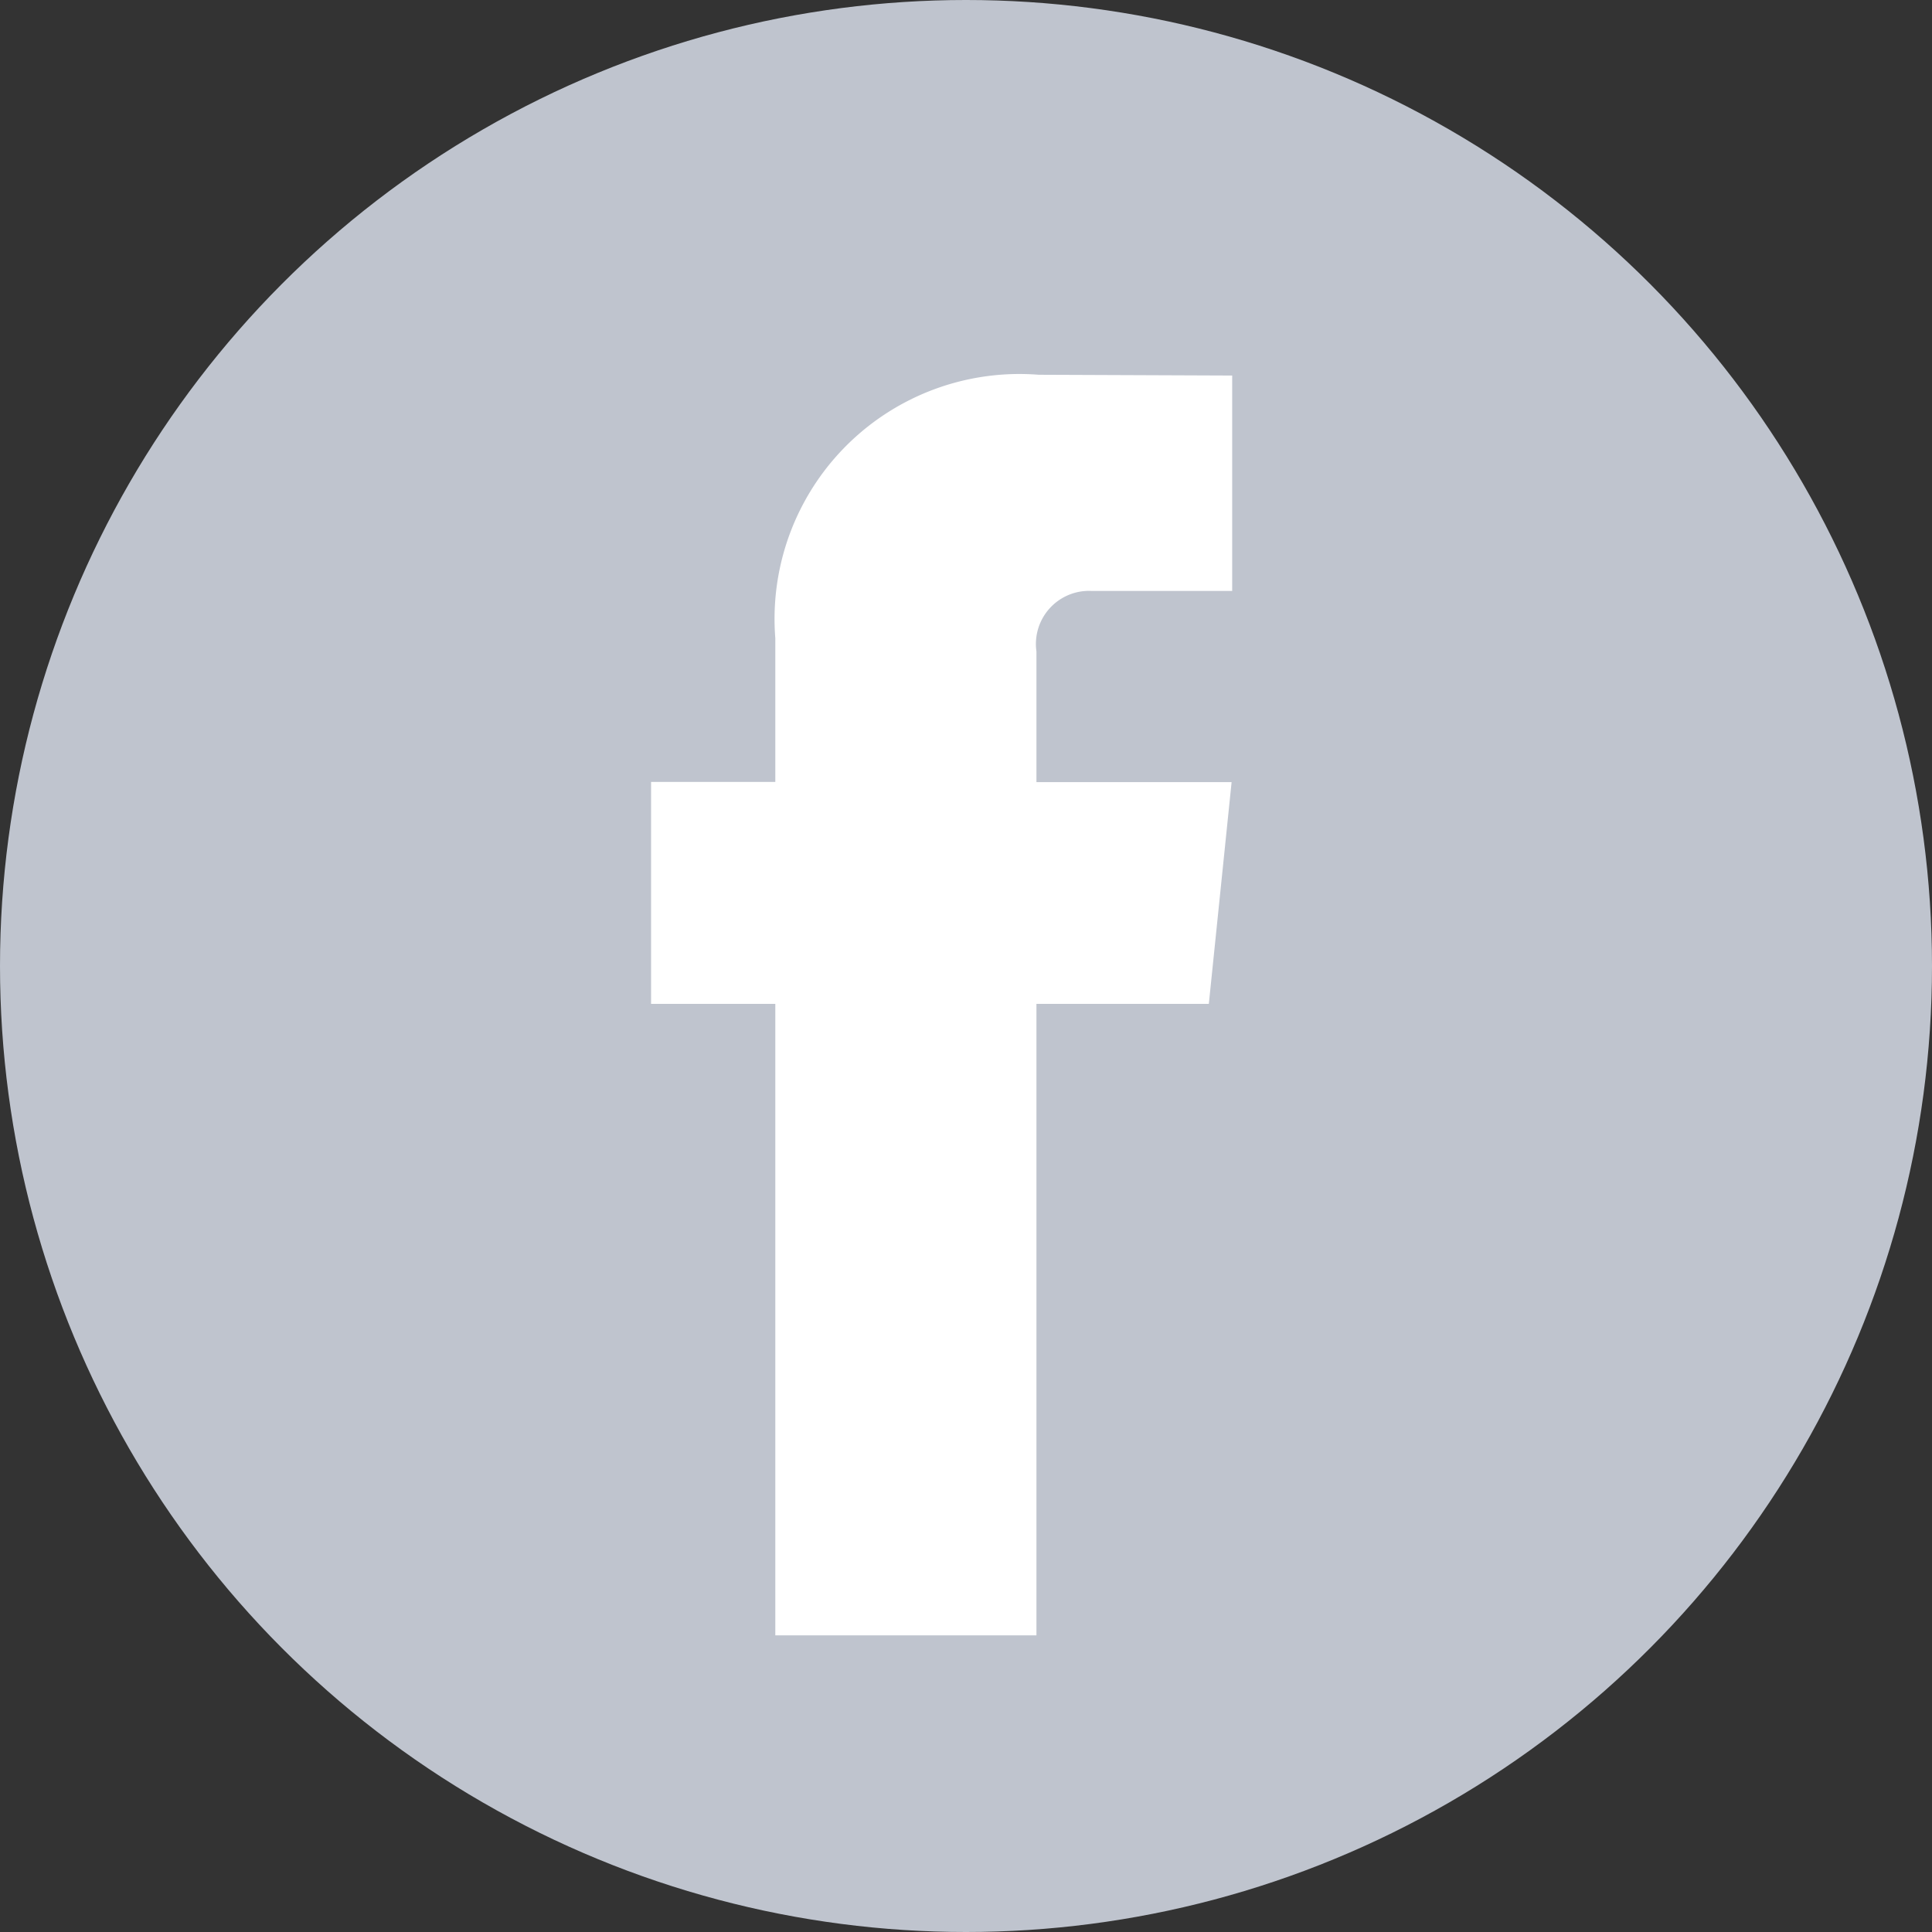
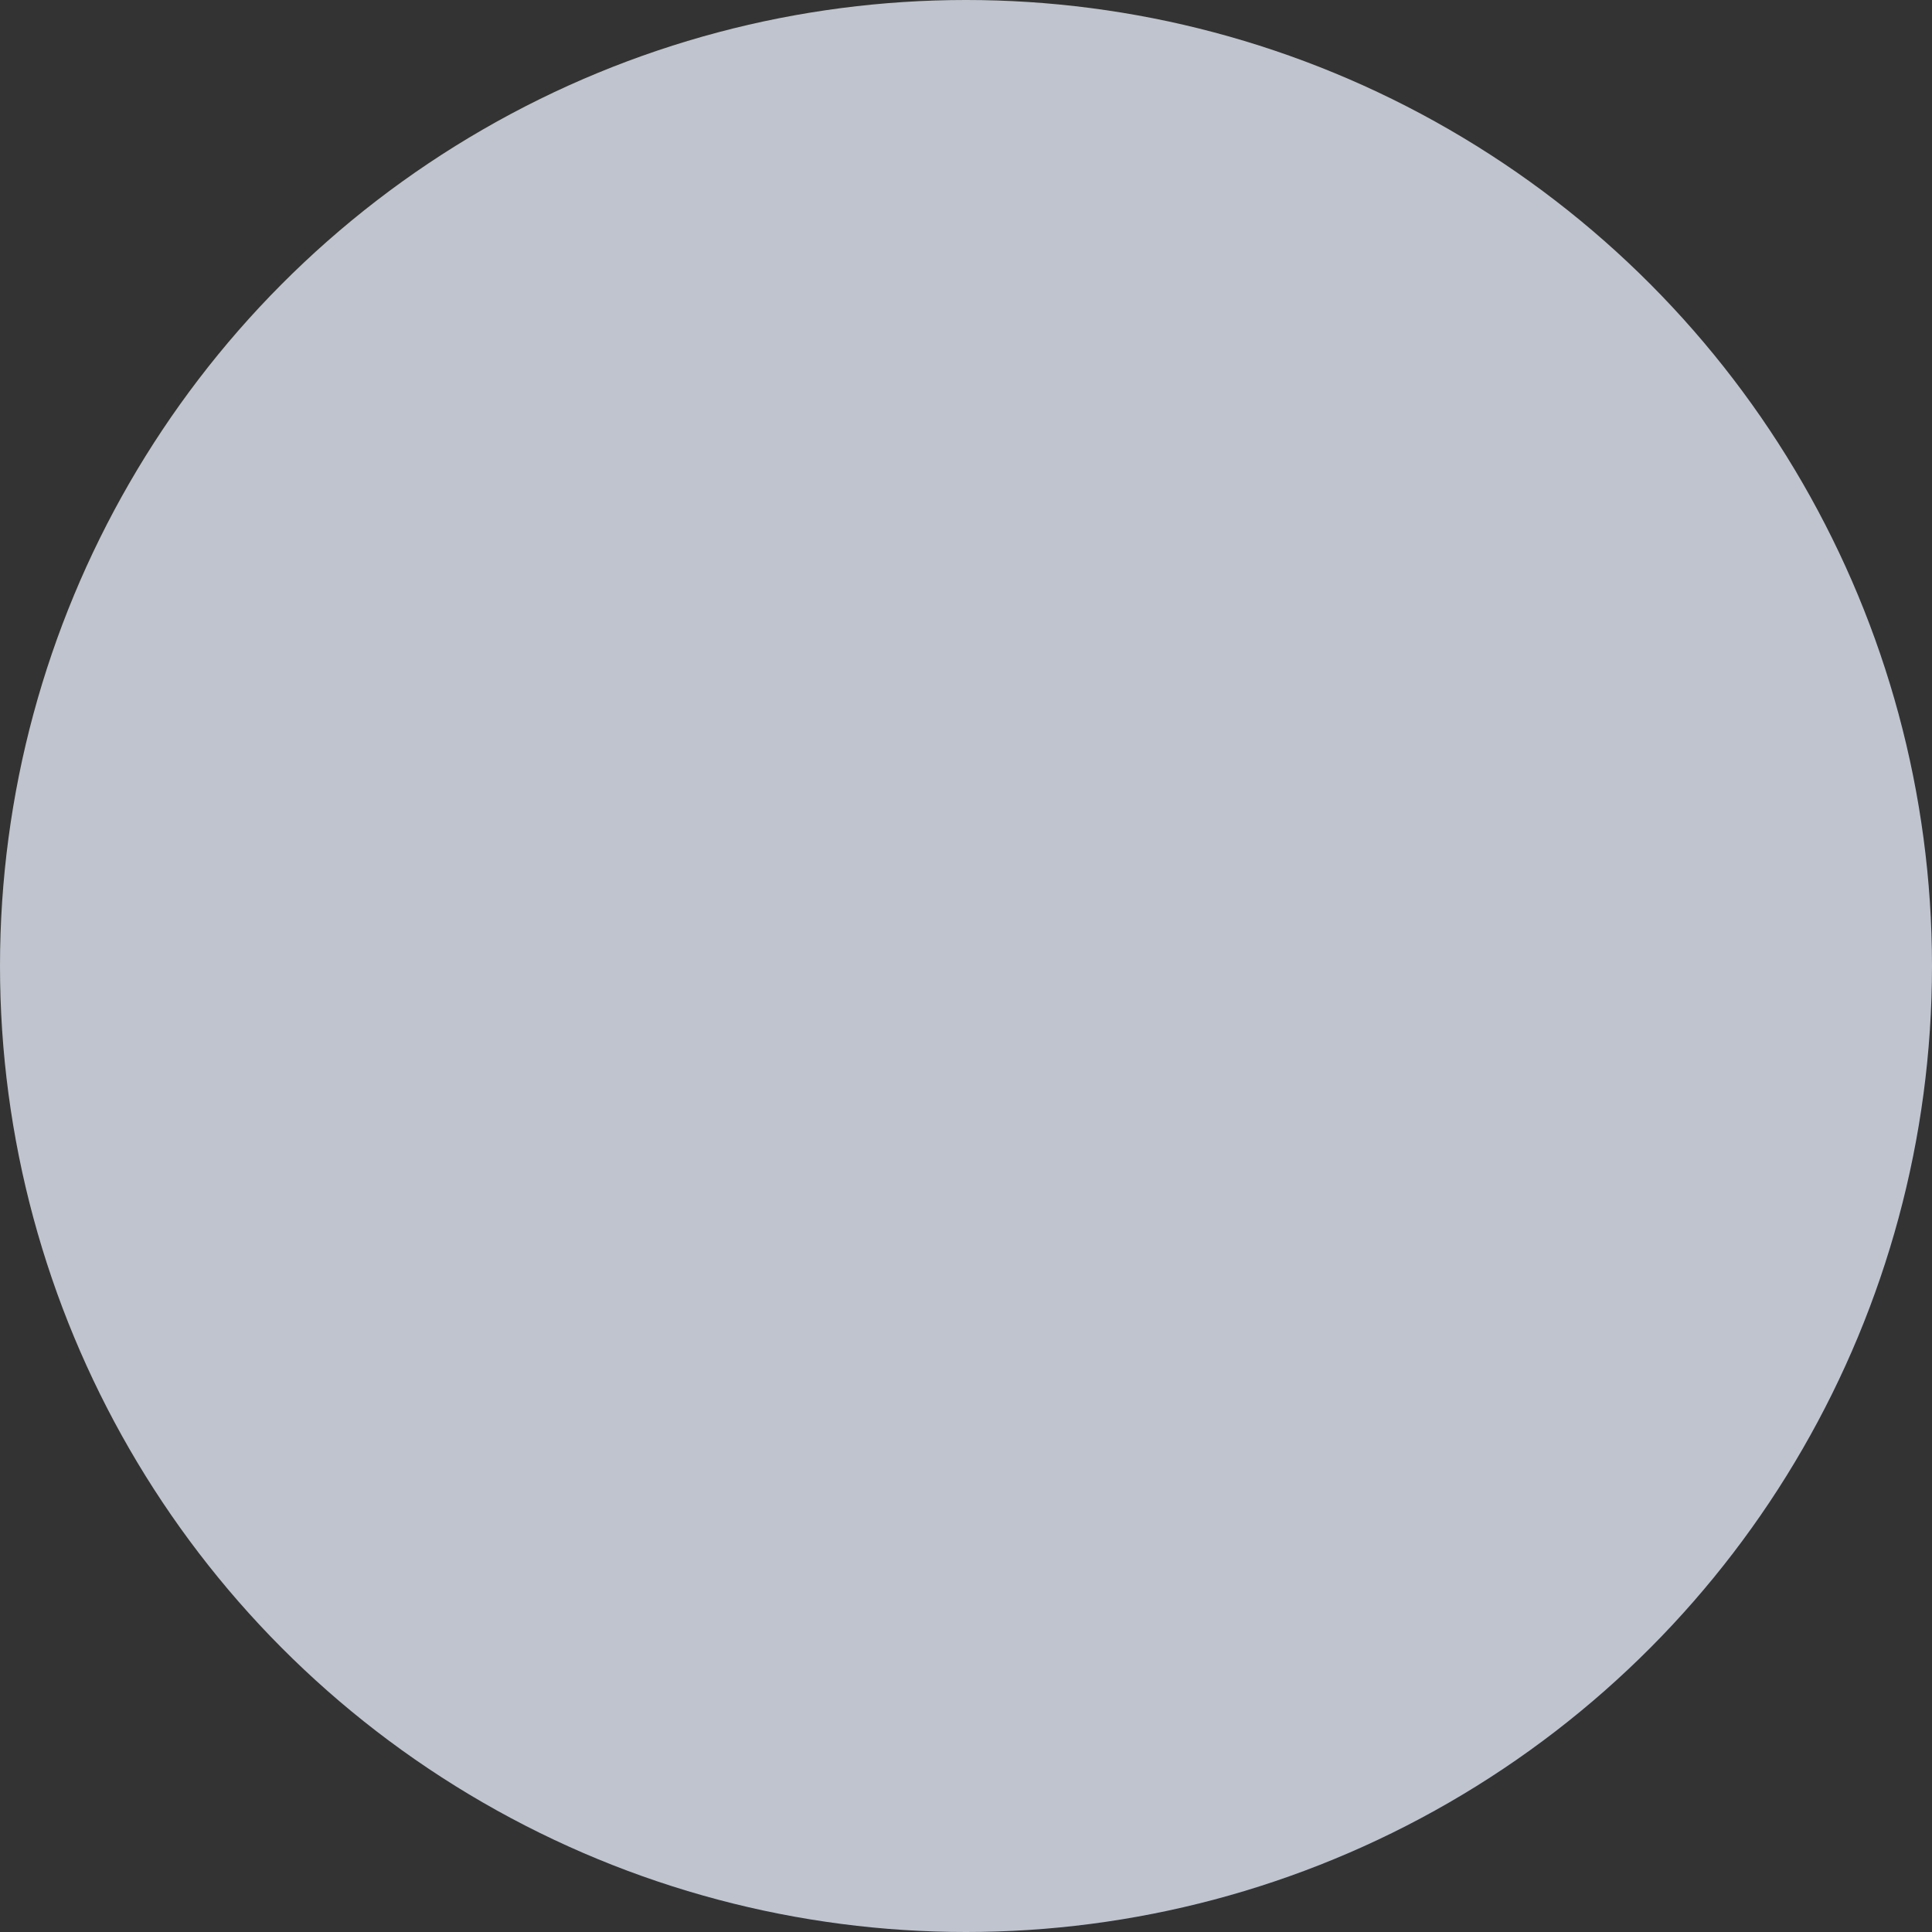
<svg xmlns="http://www.w3.org/2000/svg" width="19.858" height="19.858" viewBox="0 0 19.858 19.858">
  <rect x="0" y="0" width="19.858" height="19.858" fill="#333333" stroke="none" />
  <g id="Facebook" transform="translate(0 0)">
    <circle id="Oval" cx="9.929" cy="9.929" r="9.929" transform="translate(0 0)" fill="#bfc4ce" />
-     <path id="Shape" d="M5.733,6.466H3.961v6.491H1.277V6.466H0V4.185H1.277V2.708A2.517,2.517,0,0,1,3.985,0L5.973.008V2.222H4.53a.546.546,0,0,0-.569.622V4.187H5.967Z" transform="translate(6.692 3.852)" fill="#fff" />
  </g>
</svg>